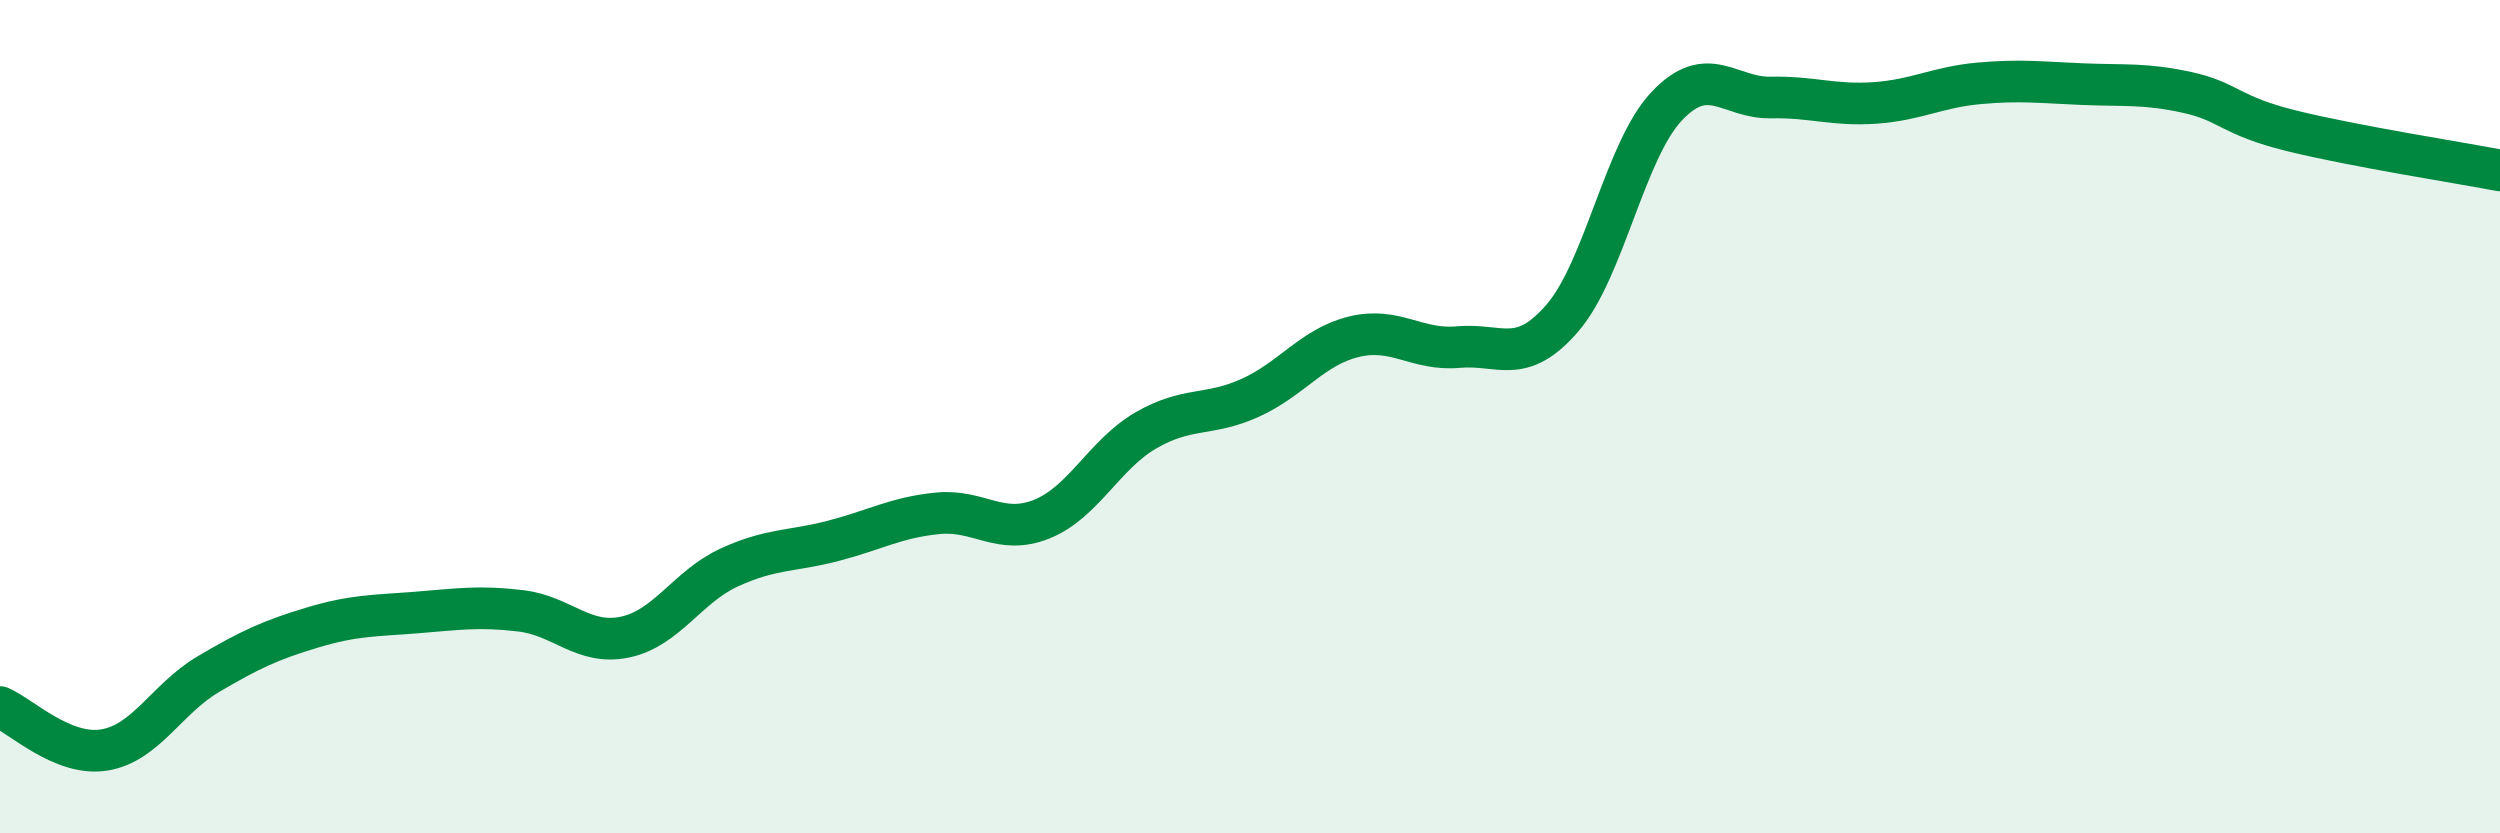
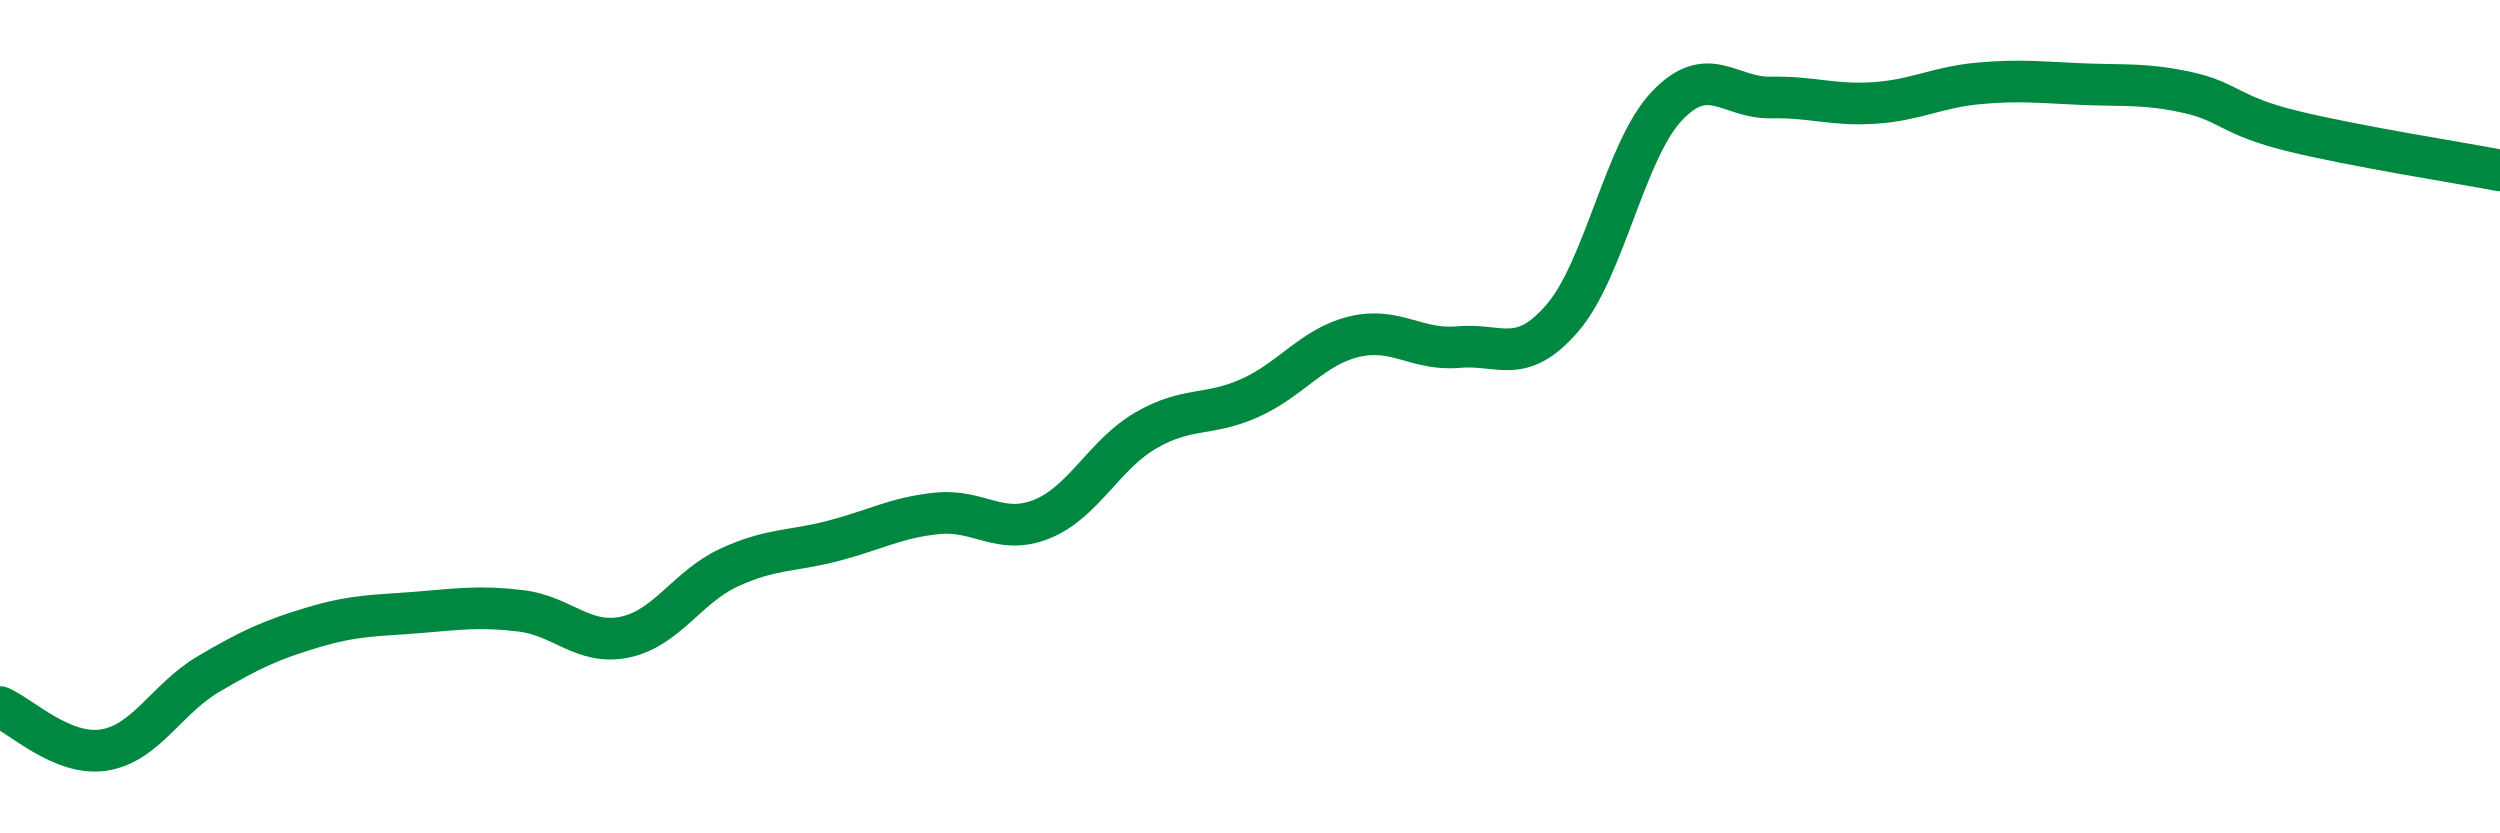
<svg xmlns="http://www.w3.org/2000/svg" width="60" height="20" viewBox="0 0 60 20">
-   <path d="M 0,16.97 C 0.5,17.18 1.5,18.16 2.5,18 C 3.5,17.84 4,16.77 5,16.18 C 6,15.59 6.5,15.36 7.5,15.06 C 8.5,14.76 9,14.78 10,14.7 C 11,14.62 11.5,14.54 12.5,14.66 C 13.5,14.78 14,15.5 15,15.29 C 16,15.08 16.5,14.08 17.5,13.62 C 18.5,13.16 19,13.24 20,12.98 C 21,12.72 21.5,12.42 22.5,12.32 C 23.5,12.22 24,12.86 25,12.46 C 26,12.06 26.5,10.91 27.5,10.33 C 28.5,9.75 29,10 30,9.55 C 31,9.1 31.5,8.32 32.5,8.08 C 33.5,7.84 34,8.42 35,8.33 C 36,8.24 36.5,8.79 37.5,7.63 C 38.5,6.47 39,3.61 40,2.55 C 41,1.49 41.5,2.36 42.5,2.34 C 43.5,2.32 44,2.54 45,2.47 C 46,2.4 46.5,2.09 47.5,2 C 48.5,1.91 49,1.98 50,2.02 C 51,2.06 51.5,2 52.5,2.22 C 53.5,2.44 53.5,2.77 55,3.14 C 56.5,3.51 59,3.9 60,4.09L60 20L0 20Z" fill="#008740" opacity="0.1" stroke-linecap="round" stroke-linejoin="round" />
  <path d="M 0,16.97 C 0.5,17.18 1.5,18.16 2.5,18 C 3.5,17.84 4,16.77 5,16.18 C 6,15.59 6.5,15.36 7.5,15.06 C 8.5,14.76 9,14.78 10,14.7 C 11,14.62 11.5,14.54 12.5,14.66 C 13.5,14.78 14,15.5 15,15.29 C 16,15.08 16.5,14.08 17.5,13.62 C 18.5,13.16 19,13.24 20,12.98 C 21,12.72 21.5,12.42 22.5,12.32 C 23.5,12.22 24,12.86 25,12.46 C 26,12.06 26.5,10.91 27.5,10.33 C 28.5,9.75 29,10 30,9.55 C 31,9.1 31.5,8.32 32.5,8.08 C 33.5,7.84 34,8.42 35,8.33 C 36,8.24 36.5,8.79 37.5,7.63 C 38.5,6.47 39,3.61 40,2.55 C 41,1.49 41.5,2.36 42.5,2.34 C 43.5,2.32 44,2.54 45,2.47 C 46,2.4 46.5,2.09 47.5,2 C 48.5,1.91 49,1.98 50,2.02 C 51,2.06 51.5,2 52.5,2.22 C 53.5,2.44 53.5,2.77 55,3.14 C 56.5,3.51 59,3.9 60,4.09" stroke="#008740" stroke-width="1" fill="none" stroke-linecap="round" stroke-linejoin="round" />
</svg>